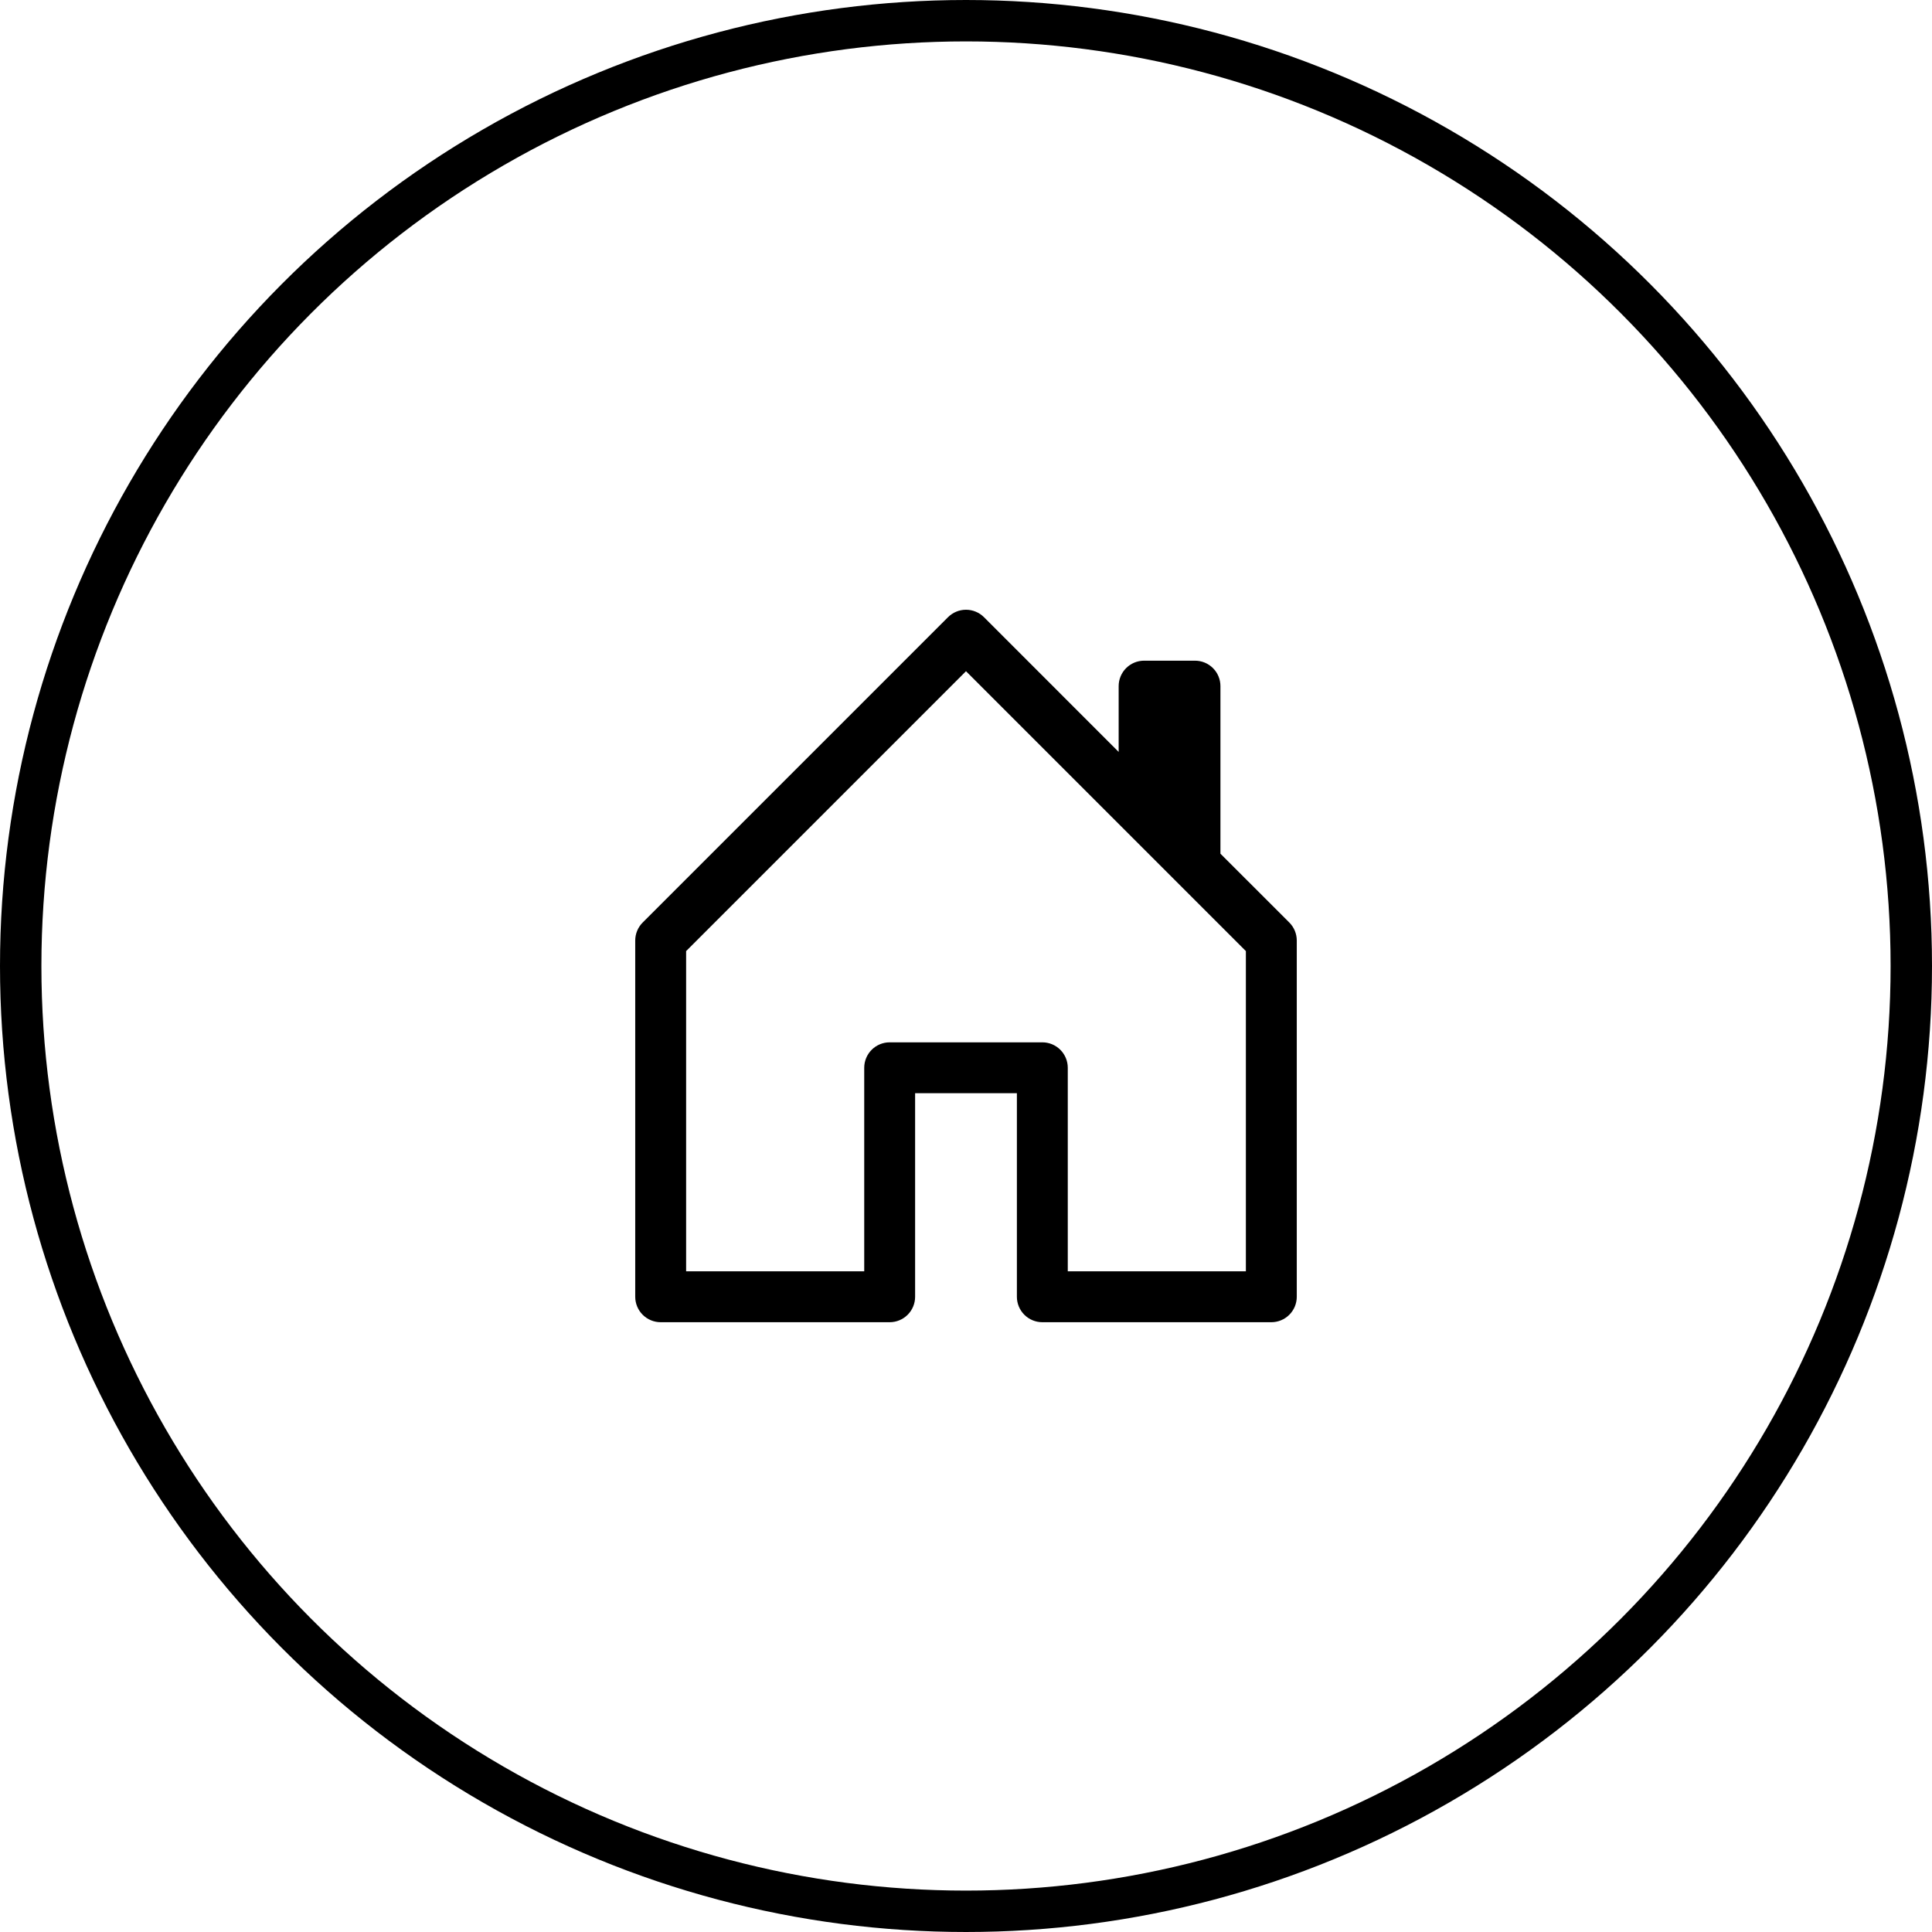
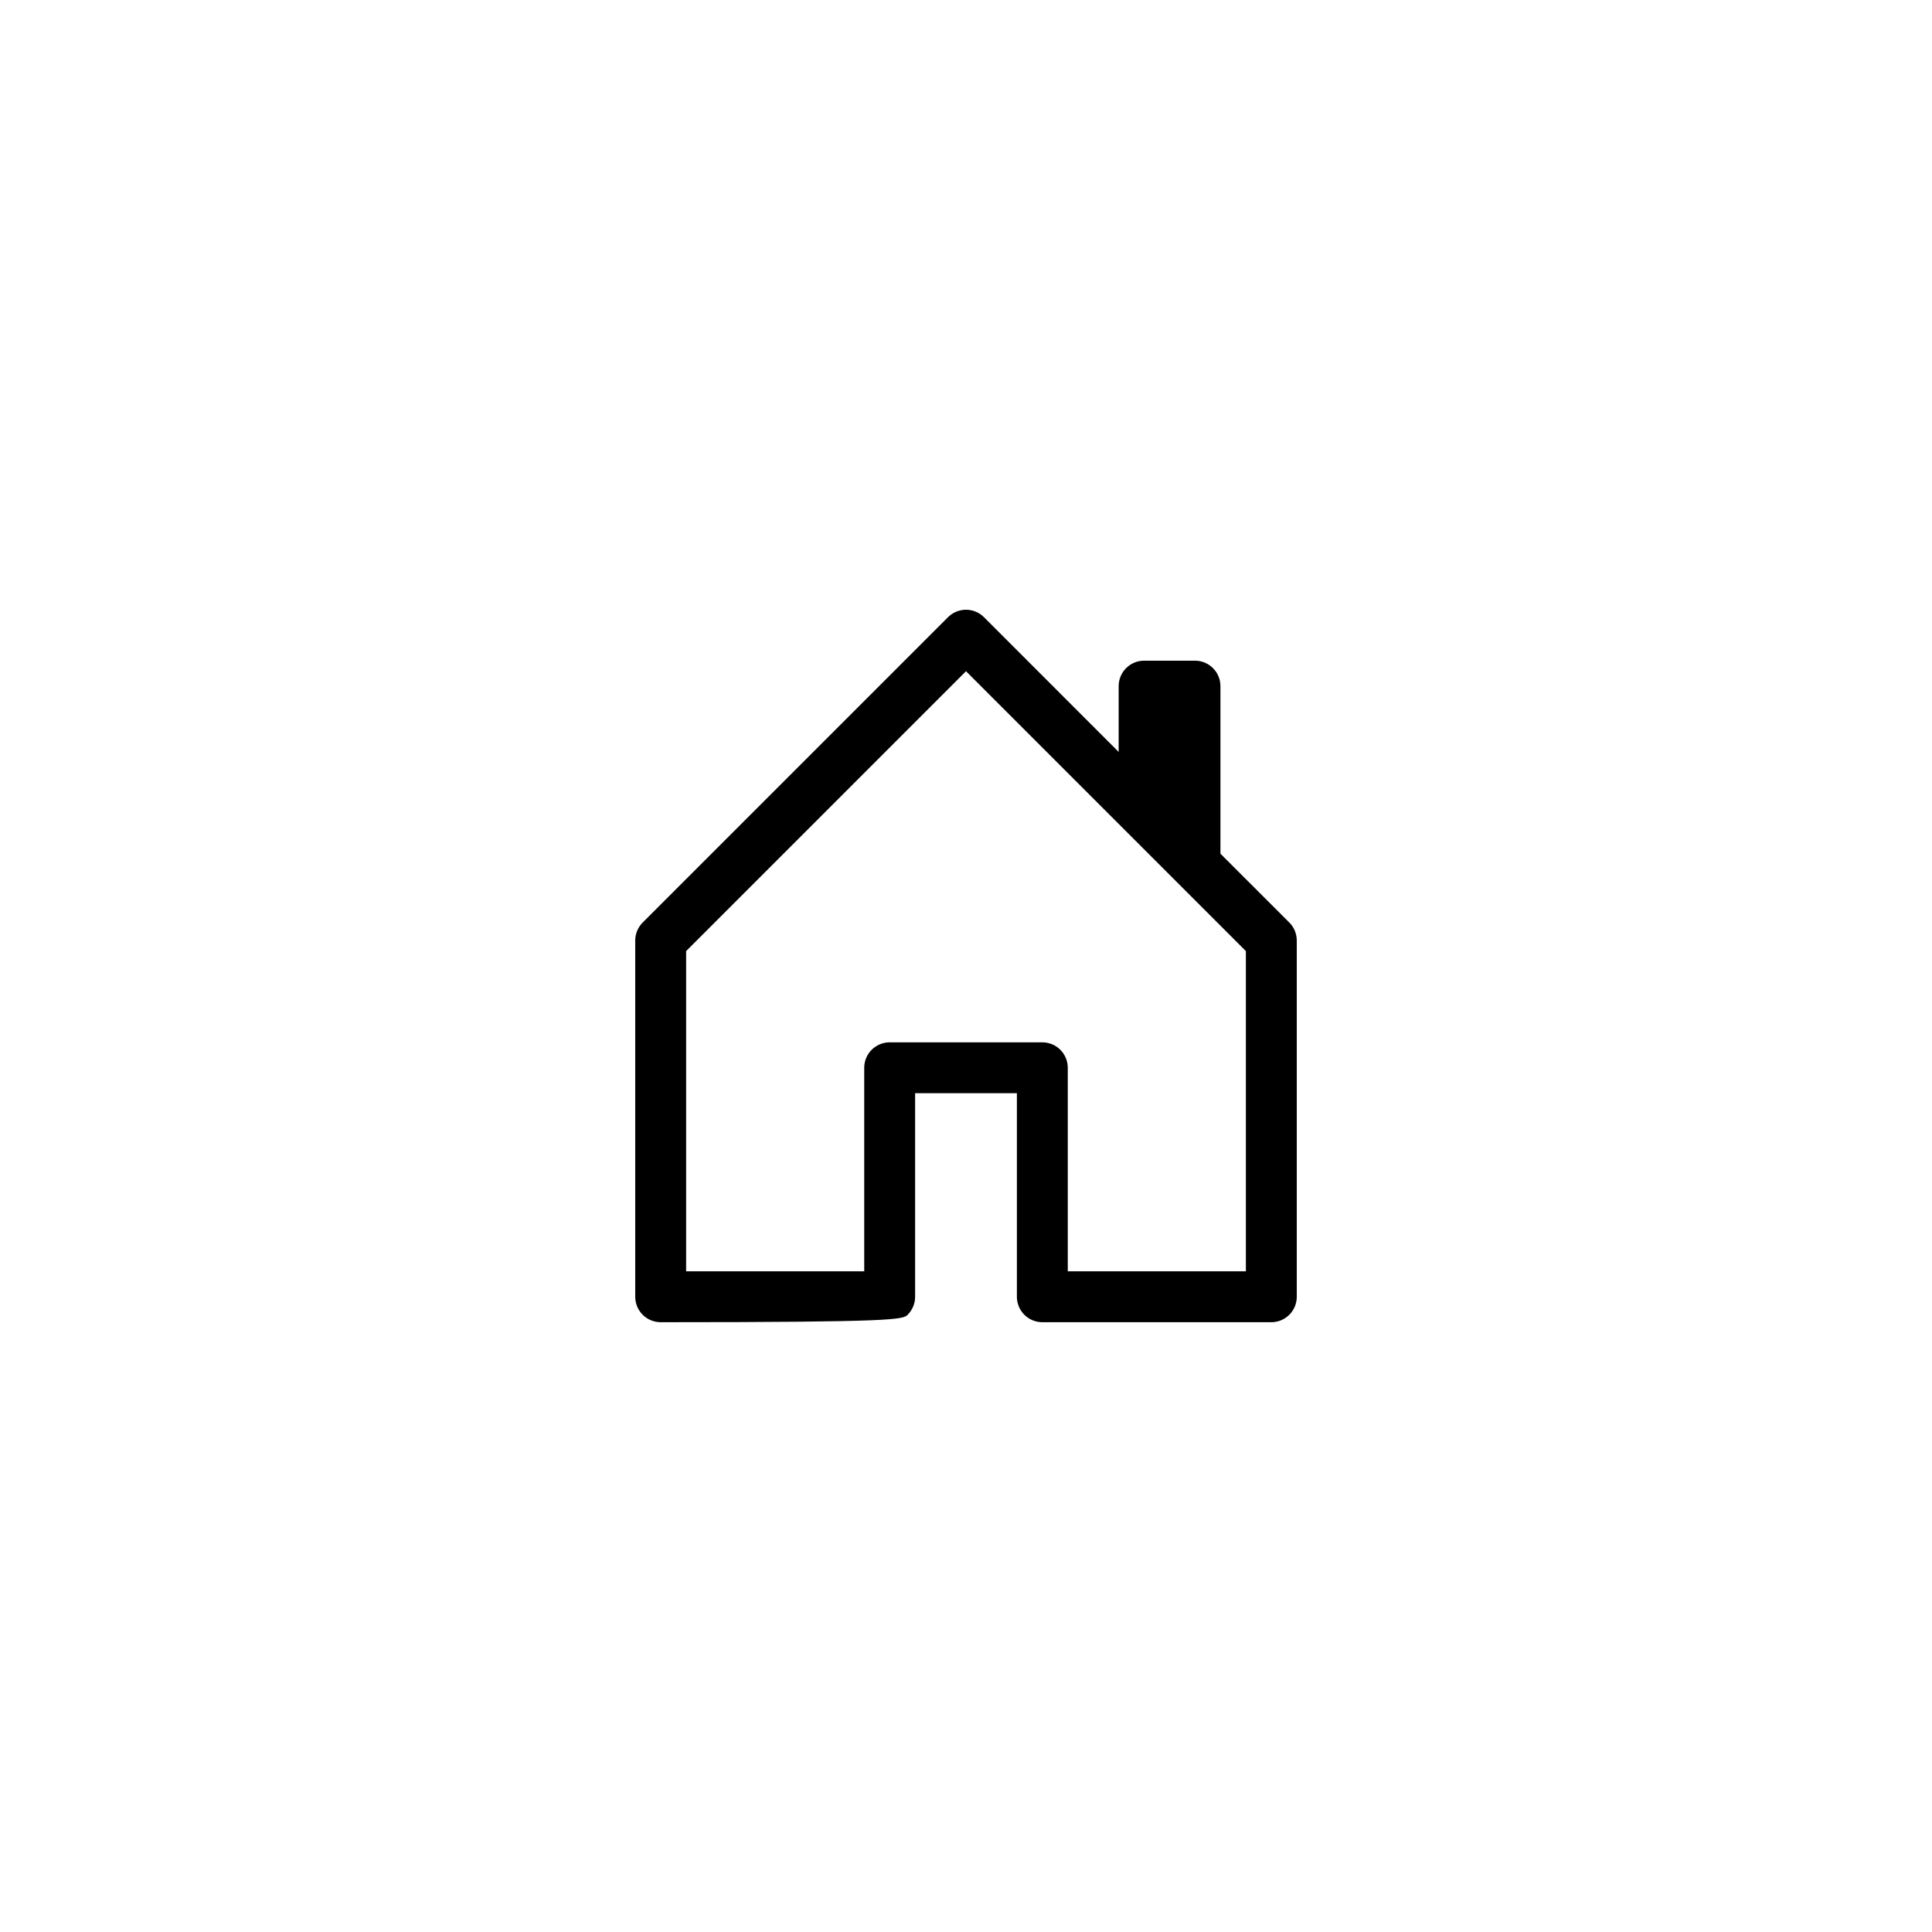
<svg xmlns="http://www.w3.org/2000/svg" width="280" height="280" viewBox="0 0 280 280" fill="none">
-   <circle cx="140" cy="140" r="137" stroke="black" stroke-width="6" />
-   <path d="M142.611 89.452C142.268 89.108 141.861 88.836 141.413 88.65C140.965 88.464 140.485 88.368 140 88.368C139.515 88.368 139.035 88.464 138.587 88.65C138.139 88.836 137.732 89.108 137.389 89.452L93.139 133.702C92.797 134.045 92.526 134.452 92.341 134.9C92.156 135.348 92.062 135.828 92.062 136.312V187.937C92.062 188.915 92.451 189.853 93.142 190.545C93.834 191.236 94.772 191.625 95.75 191.625H128.938C129.915 191.625 130.853 191.236 131.545 190.545C132.237 189.853 132.625 188.915 132.625 187.937V158.437H147.375V187.937C147.375 188.915 147.764 189.853 148.455 190.545C149.147 191.236 150.085 191.625 151.063 191.625H184.25C185.228 191.625 186.166 191.236 186.857 190.545C187.549 189.853 187.938 188.915 187.938 187.937V136.312C187.938 135.828 187.844 135.348 187.659 134.9C187.474 134.452 187.203 134.045 186.861 133.702L176.875 123.723V99.438C176.875 98.46 176.487 97.522 175.795 96.83C175.103 96.138 174.165 95.75 173.188 95.75H165.813C164.835 95.75 163.897 96.138 163.205 96.83C162.514 97.522 162.125 98.46 162.125 99.438V108.973L142.611 89.452ZM99.438 184.25V137.839L140 97.277L180.563 137.839V184.25H154.75V154.75C154.75 153.772 154.362 152.834 153.67 152.143C152.978 151.451 152.04 151.062 151.063 151.062H128.938C127.96 151.062 127.022 151.451 126.33 152.143C125.639 152.834 125.25 153.772 125.25 154.75V184.25H99.438Z" fill="black" />
+   <path d="M142.611 89.452C142.268 89.108 141.861 88.836 141.413 88.65C140.965 88.464 140.485 88.368 140 88.368C139.515 88.368 139.035 88.464 138.587 88.65C138.139 88.836 137.732 89.108 137.389 89.452L93.139 133.702C92.797 134.045 92.526 134.452 92.341 134.9C92.156 135.348 92.062 135.828 92.062 136.312V187.937C92.062 188.915 92.451 189.853 93.142 190.545C93.834 191.236 94.772 191.625 95.75 191.625C129.915 191.625 130.853 191.236 131.545 190.545C132.237 189.853 132.625 188.915 132.625 187.937V158.437H147.375V187.937C147.375 188.915 147.764 189.853 148.455 190.545C149.147 191.236 150.085 191.625 151.063 191.625H184.25C185.228 191.625 186.166 191.236 186.857 190.545C187.549 189.853 187.938 188.915 187.938 187.937V136.312C187.938 135.828 187.844 135.348 187.659 134.9C187.474 134.452 187.203 134.045 186.861 133.702L176.875 123.723V99.438C176.875 98.46 176.487 97.522 175.795 96.83C175.103 96.138 174.165 95.75 173.188 95.75H165.813C164.835 95.75 163.897 96.138 163.205 96.83C162.514 97.522 162.125 98.46 162.125 99.438V108.973L142.611 89.452ZM99.438 184.25V137.839L140 97.277L180.563 137.839V184.25H154.75V154.75C154.75 153.772 154.362 152.834 153.67 152.143C152.978 151.451 152.04 151.062 151.063 151.062H128.938C127.96 151.062 127.022 151.451 126.33 152.143C125.639 152.834 125.25 153.772 125.25 154.75V184.25H99.438Z" fill="black" />
</svg>